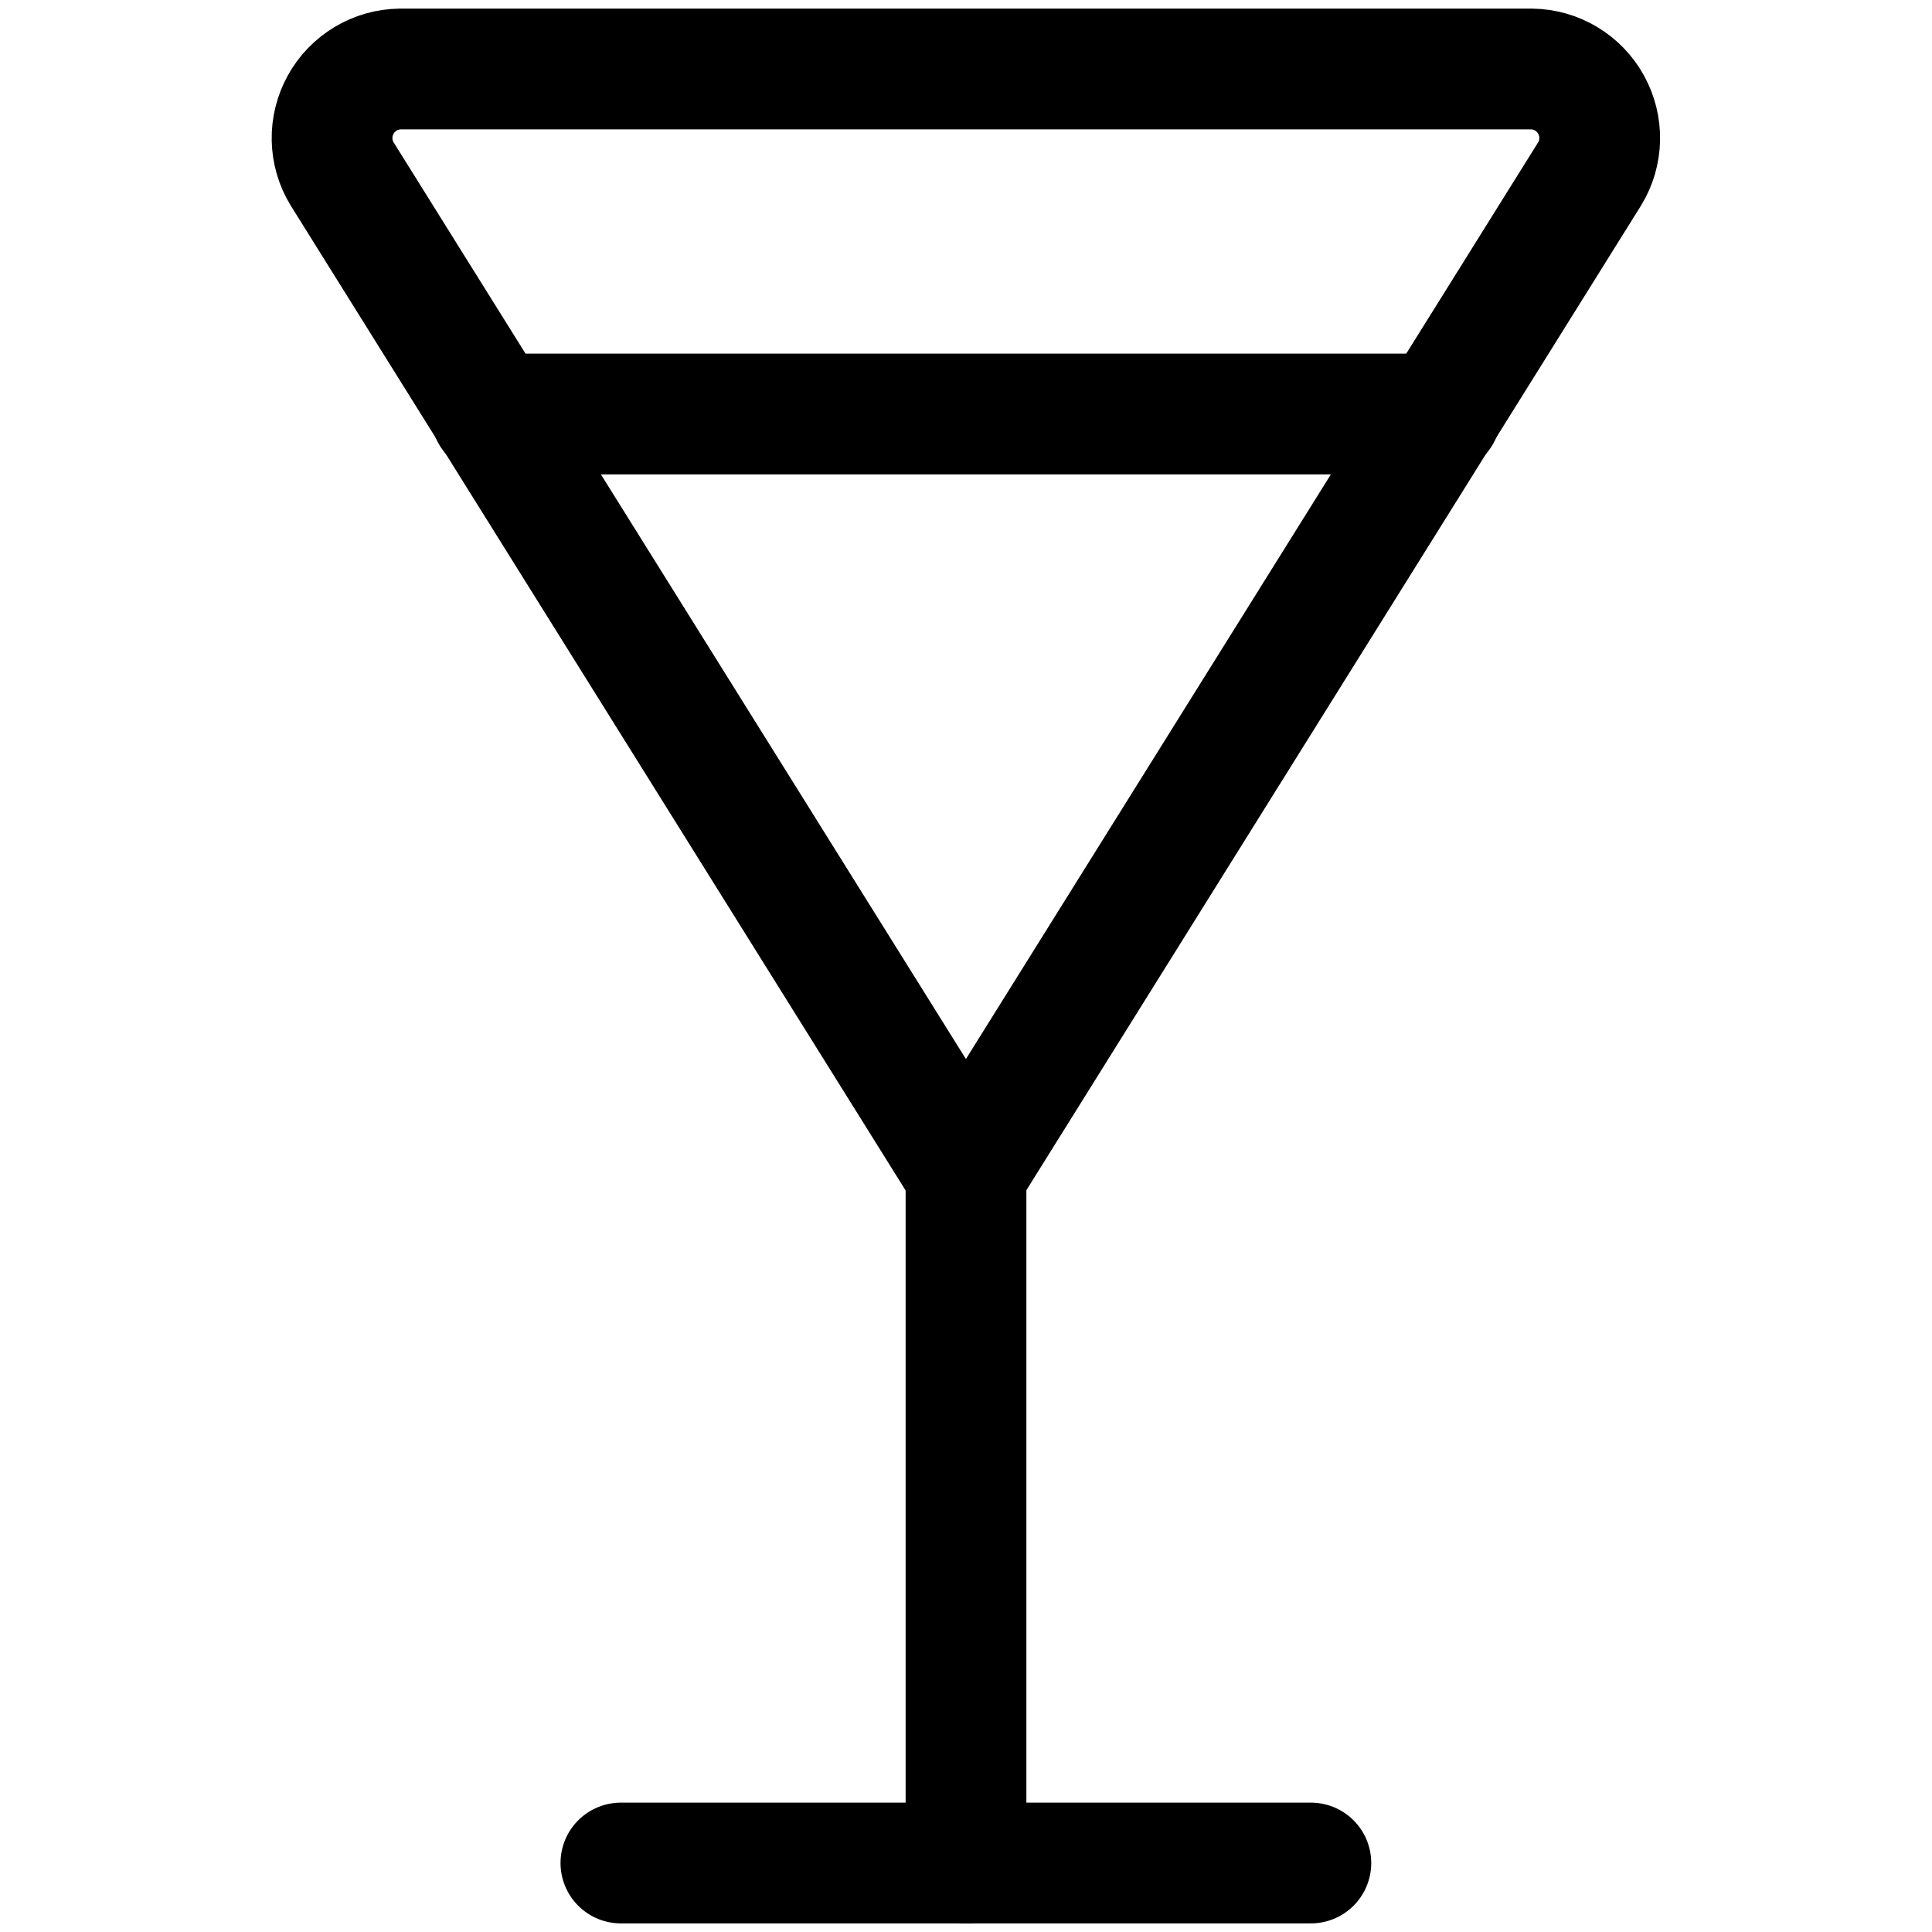
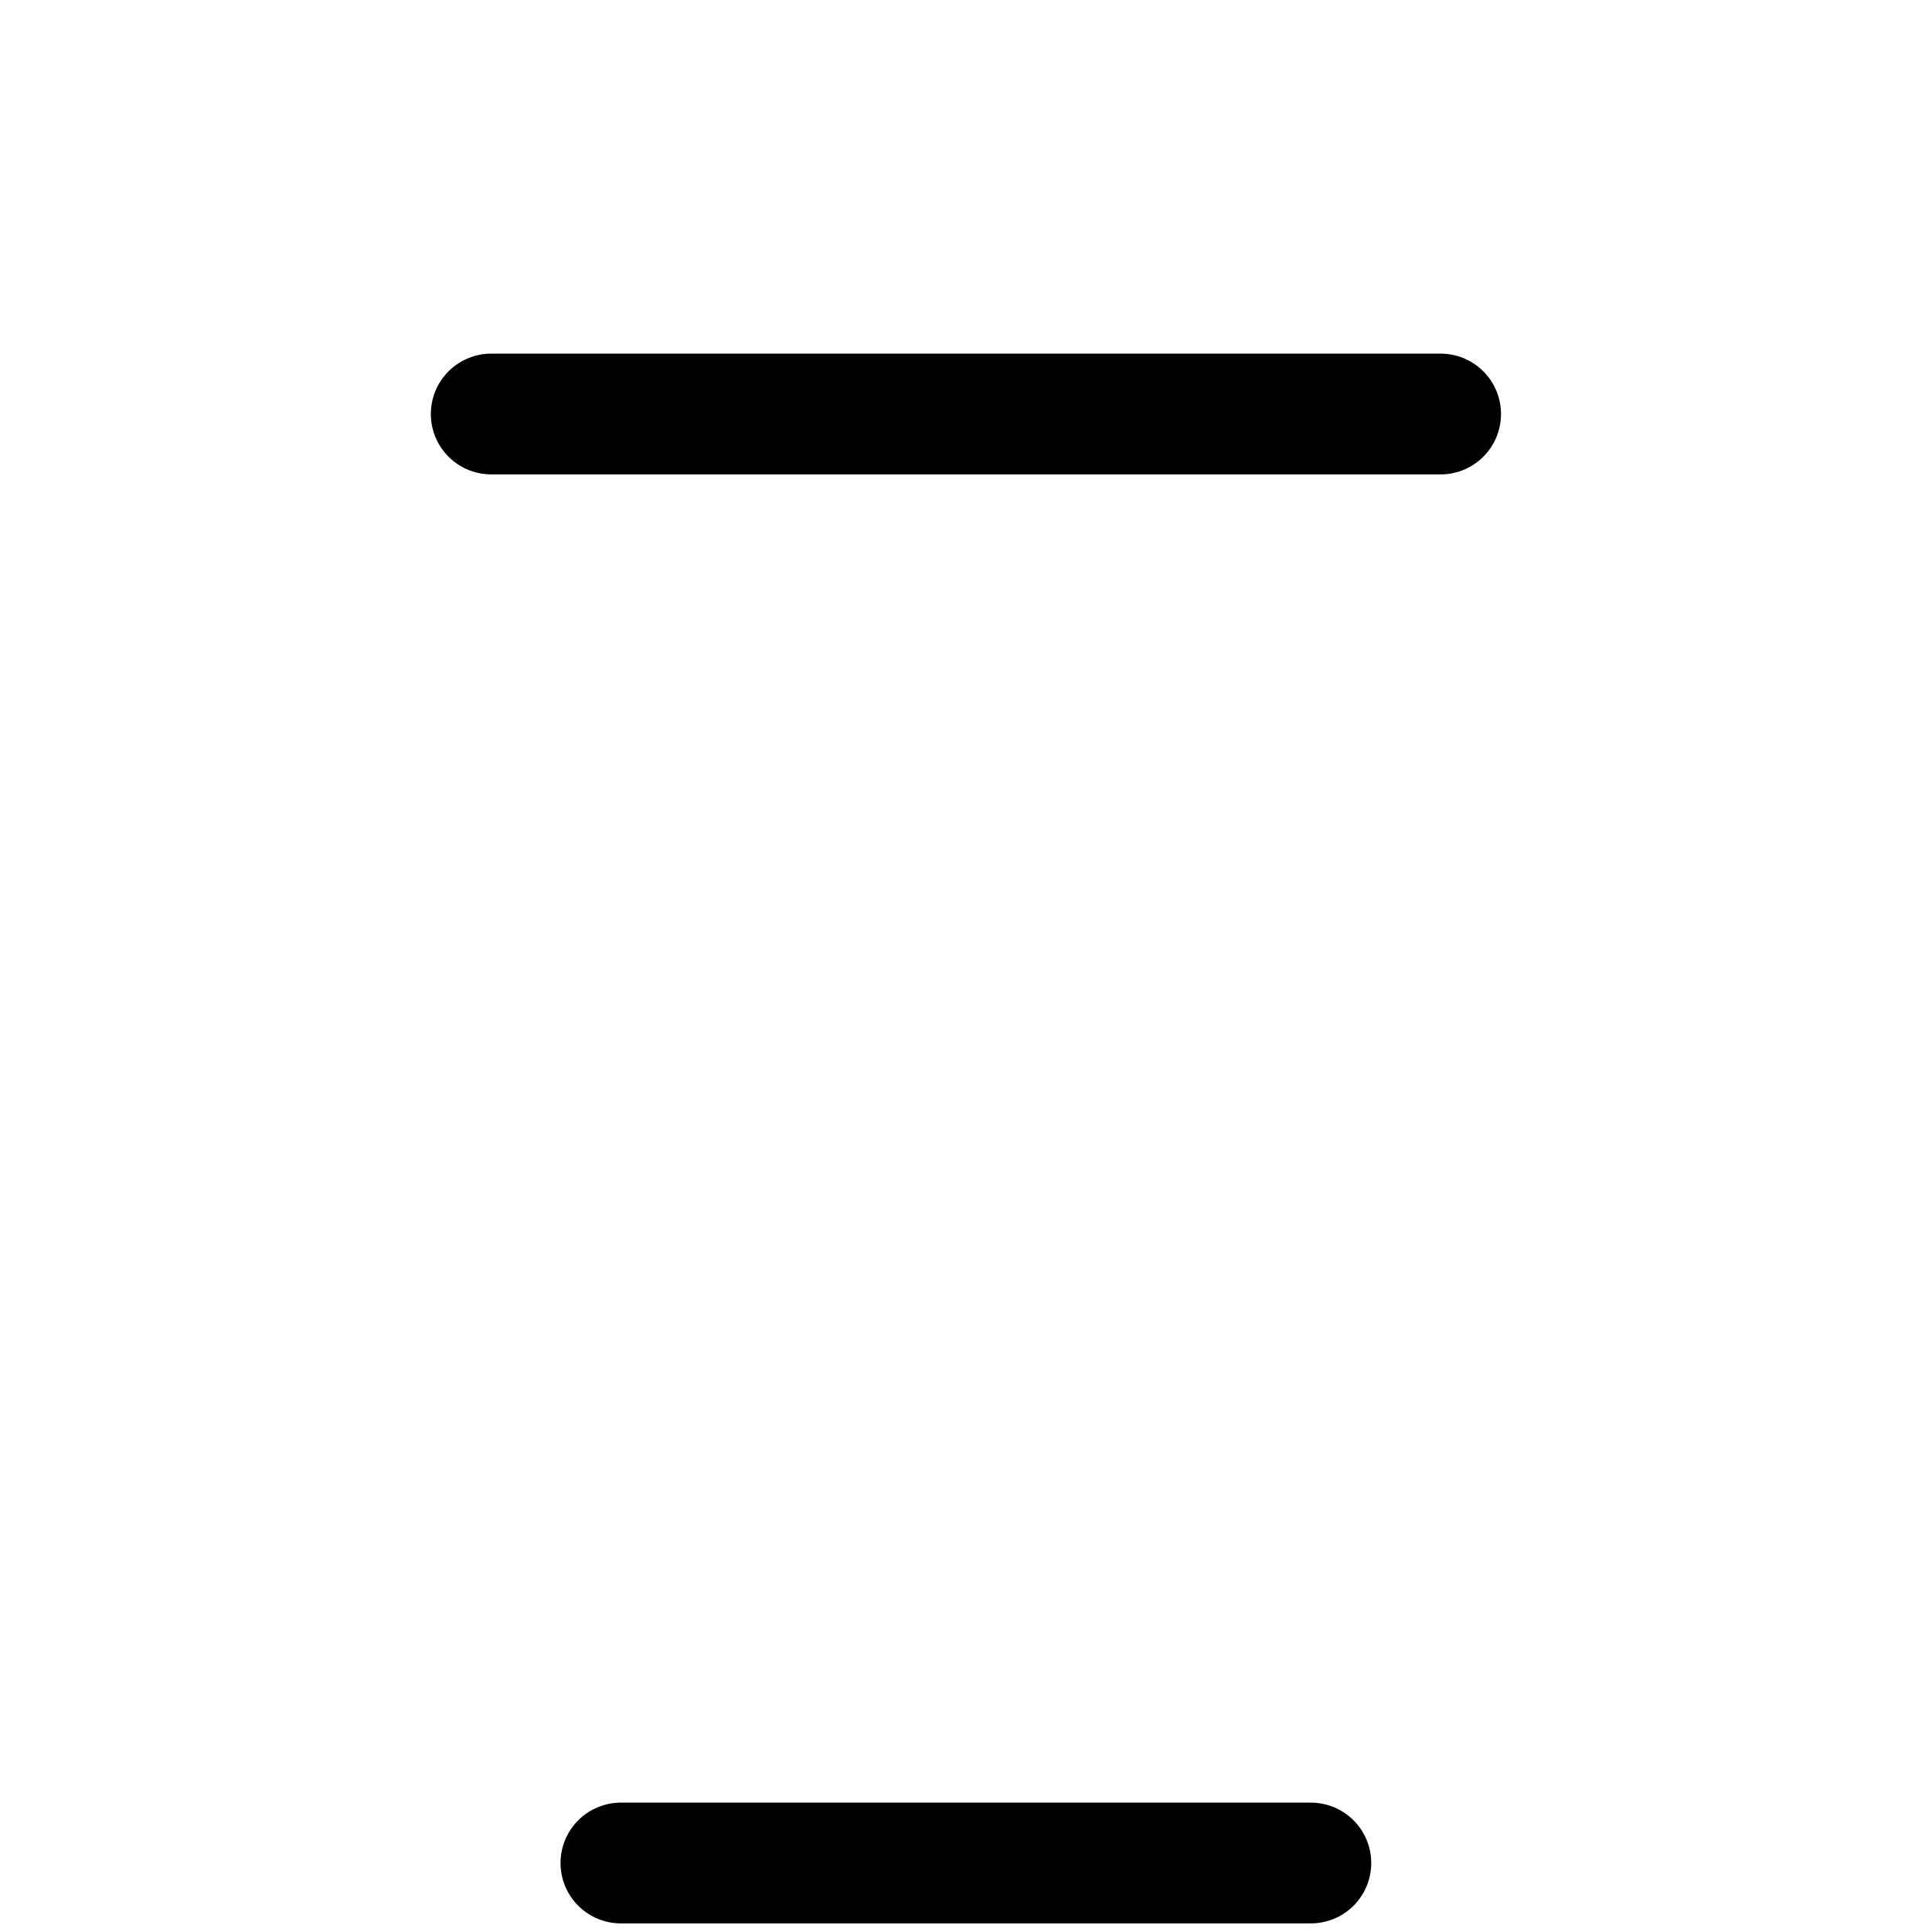
<svg xmlns="http://www.w3.org/2000/svg" width="24" height="24" viewBox="0 0 24 24" fill="none">
-   <path d="M11.999 14.572L4.25 2.16C4.171 2.031 4.128 1.883 4.125 1.732C4.122 1.581 4.159 1.432 4.232 1.3C4.305 1.167 4.412 1.057 4.541 0.979C4.671 0.901 4.819 0.859 4.97 0.857H19.027C19.178 0.859 19.326 0.901 19.456 0.979C19.585 1.057 19.692 1.167 19.765 1.3C19.838 1.432 19.875 1.581 19.872 1.732C19.869 1.883 19.826 2.031 19.747 2.16L11.999 14.572Z" stroke="#000001" stroke-width="1.5" stroke-linecap="round" stroke-linejoin="round" />
-   <path d="M12 14.572V23.143" stroke="#000001" stroke-width="1.5" stroke-linecap="round" stroke-linejoin="round" />
  <path d="M7.713 23.143H16.284" stroke="#000001" stroke-width="1.5" stroke-linecap="round" stroke-linejoin="round" />
  <path d="M6.102 5.143H17.896" stroke="#000001" stroke-width="1.5" stroke-linecap="round" stroke-linejoin="round" />
</svg>